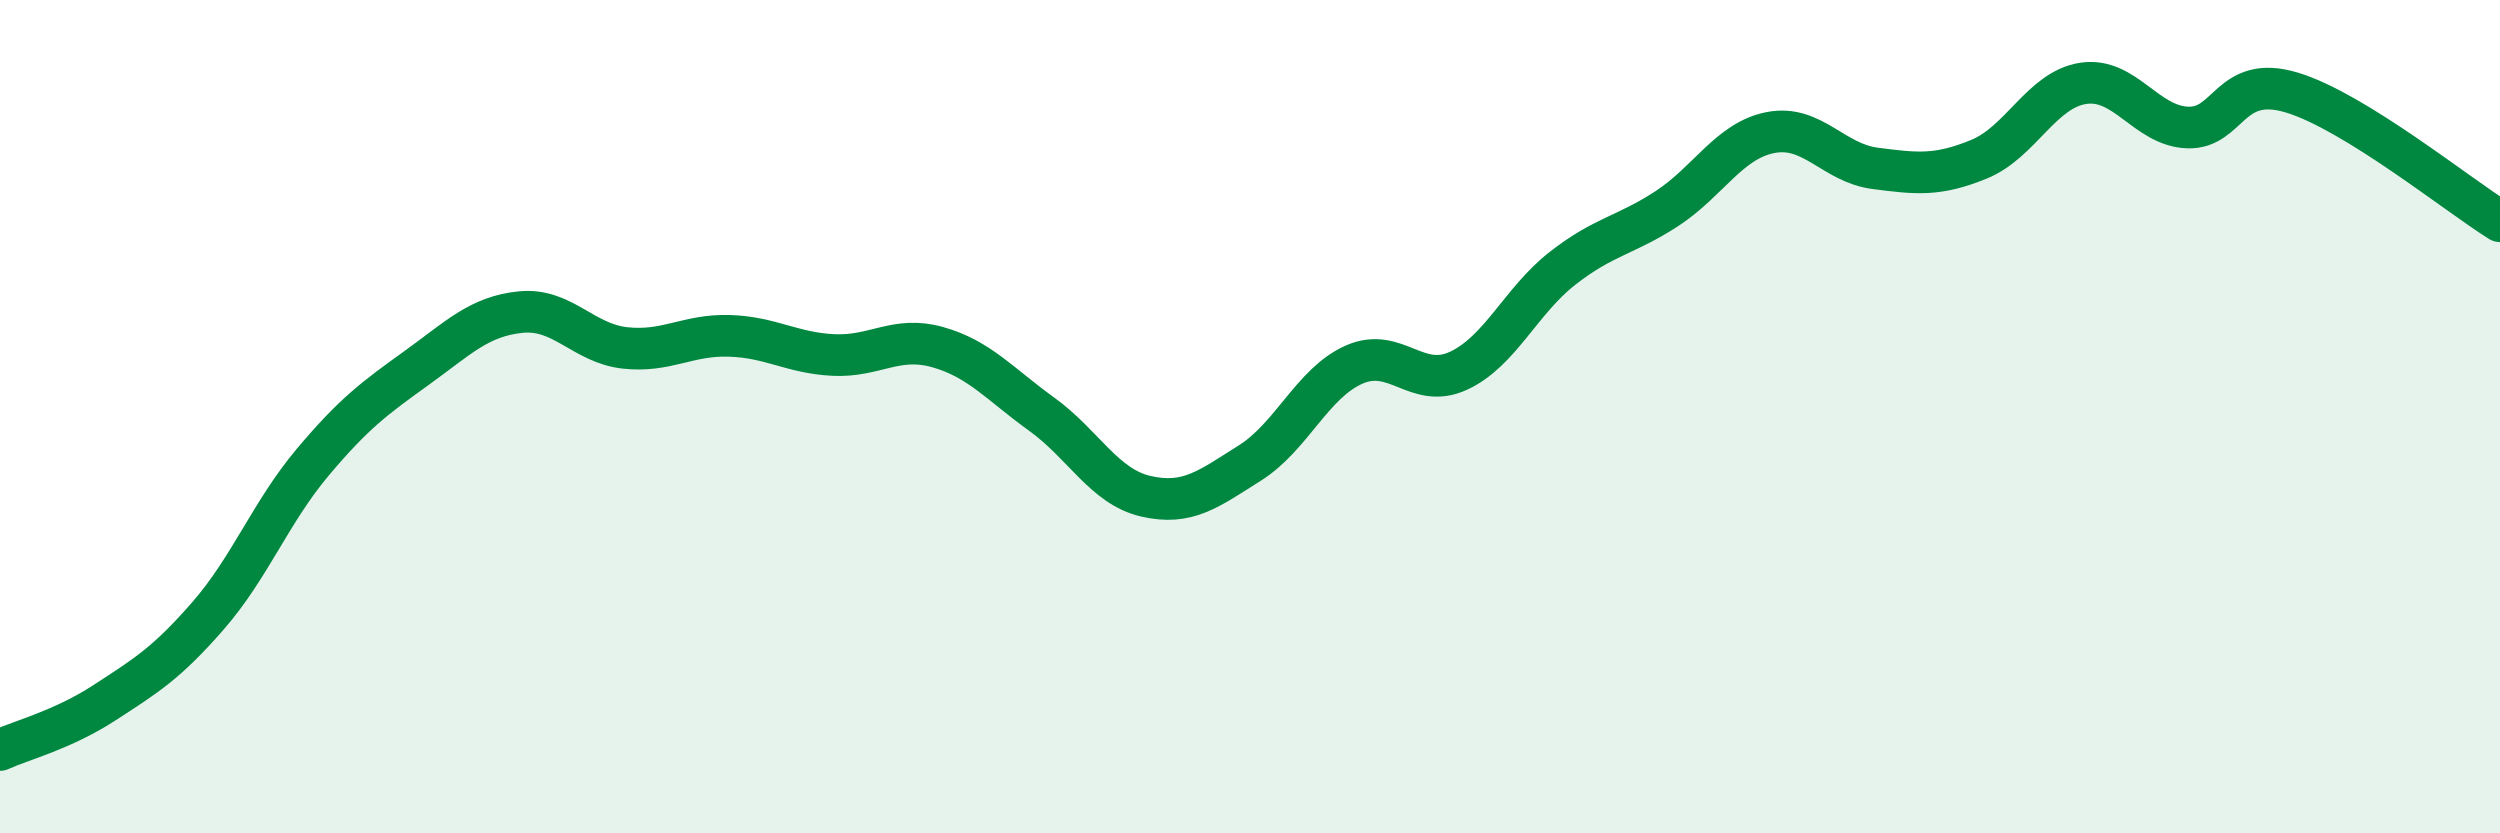
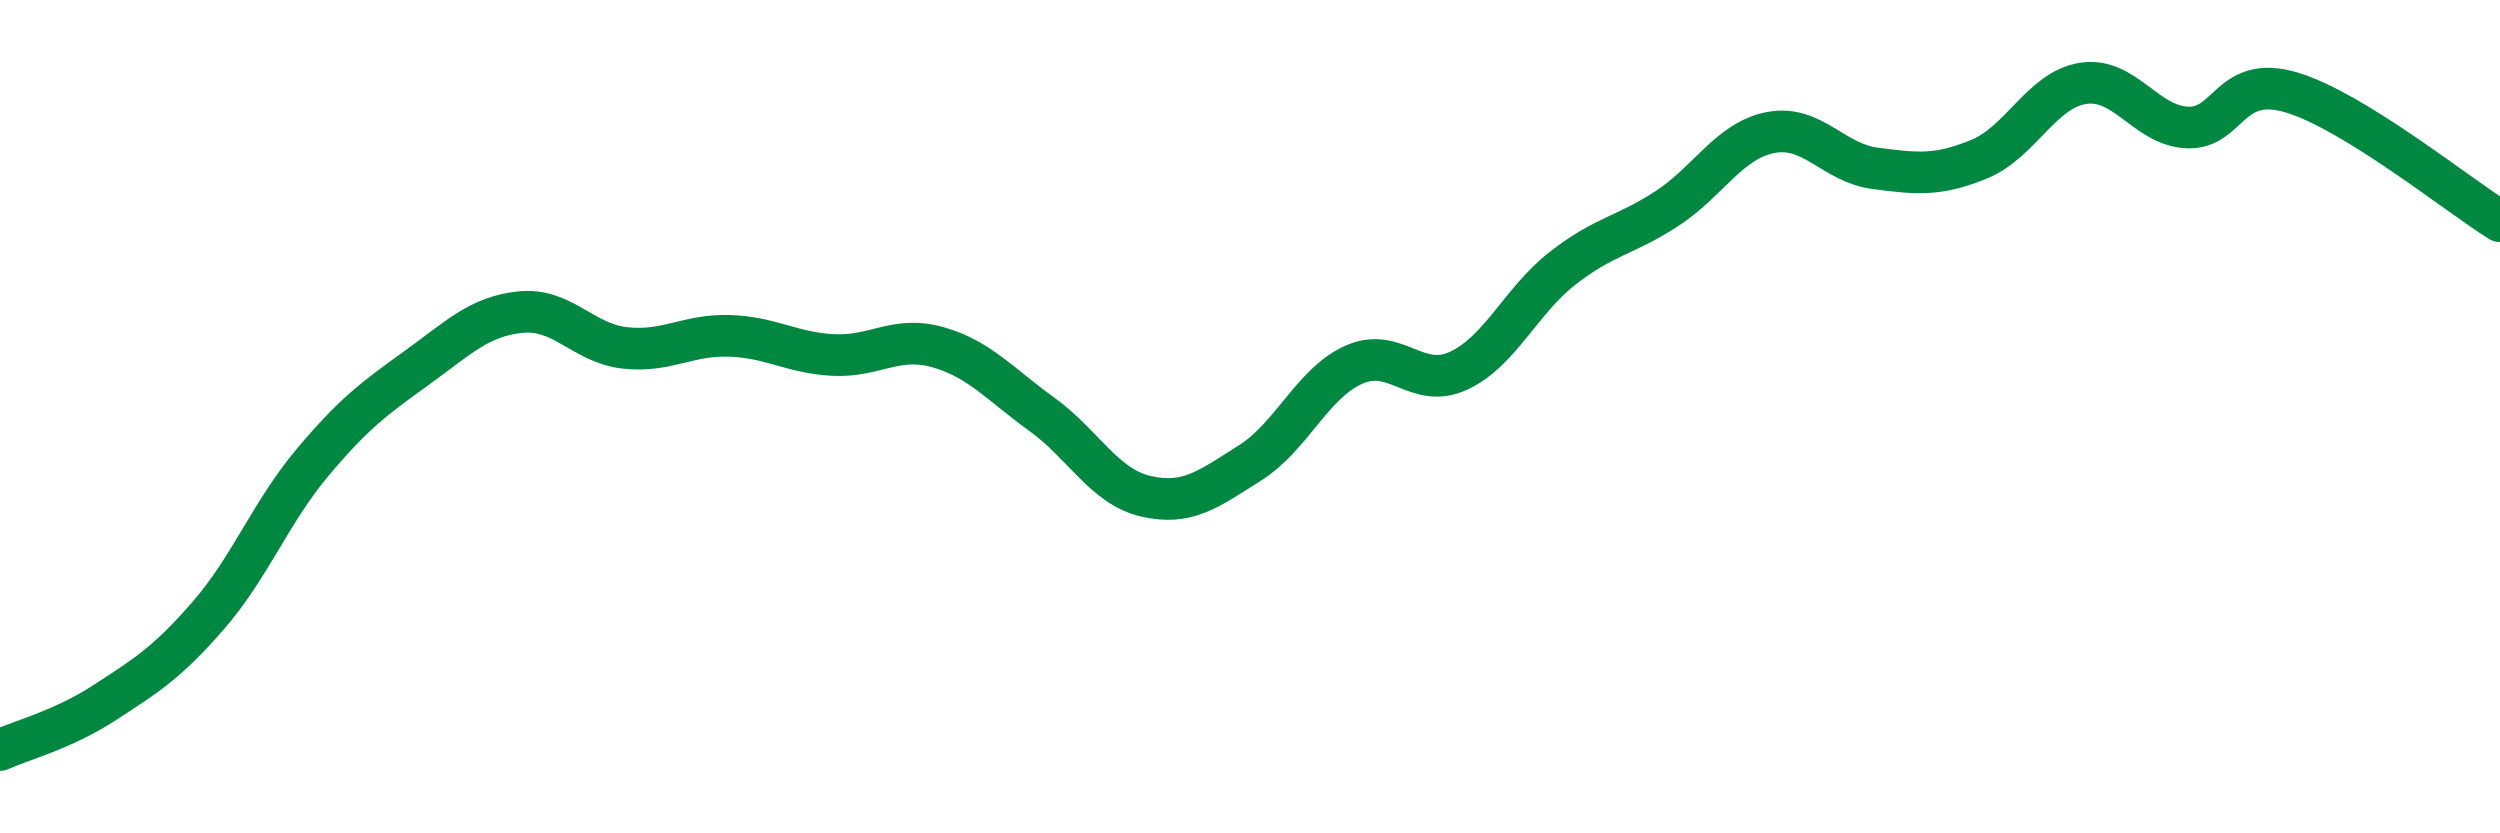
<svg xmlns="http://www.w3.org/2000/svg" width="60" height="20" viewBox="0 0 60 20">
-   <path d="M 0,18 C 0.5,17.77 1.5,17.52 2.5,16.87 C 3.5,16.22 4,15.92 5,14.77 C 6,13.62 6.5,12.29 7.5,11.1 C 8.5,9.91 9,9.55 10,8.83 C 11,8.11 11.5,7.59 12.5,7.49 C 13.5,7.39 14,8.24 15,8.35 C 16,8.46 16.5,8.03 17.5,8.06 C 18.5,8.09 19,8.47 20,8.52 C 21,8.57 21.5,8.05 22.5,8.33 C 23.5,8.61 24,9.22 25,9.94 C 26,10.66 26.5,11.68 27.5,11.91 C 28.5,12.14 29,11.74 30,11.11 C 31,10.48 31.5,9.19 32.5,8.75 C 33.5,8.31 34,9.36 35,8.9 C 36,8.44 36.5,7.22 37.5,6.44 C 38.5,5.66 39,5.66 40,5.01 C 41,4.36 41.5,3.37 42.5,3.18 C 43.5,2.99 44,3.91 45,4.04 C 46,4.17 46.5,4.23 47.5,3.82 C 48.5,3.41 49,2.15 50,2 C 51,1.85 51.5,3.02 52.5,3.06 C 53.5,3.1 53.5,1.77 55,2.22 C 56.5,2.67 59,4.69 60,5.31L60 20L0 20Z" fill="#008740" opacity="0.1" stroke-linecap="round" stroke-linejoin="round" />
  <path d="M 0,18 C 0.5,17.77 1.5,17.52 2.5,16.87 C 3.5,16.22 4,15.92 5,14.77 C 6,13.62 6.5,12.29 7.5,11.1 C 8.5,9.91 9,9.55 10,8.83 C 11,8.11 11.5,7.59 12.5,7.49 C 13.5,7.39 14,8.24 15,8.35 C 16,8.46 16.5,8.03 17.5,8.06 C 18.5,8.09 19,8.47 20,8.52 C 21,8.57 21.5,8.05 22.5,8.33 C 23.5,8.61 24,9.22 25,9.94 C 26,10.66 26.5,11.68 27.5,11.91 C 28.5,12.14 29,11.74 30,11.11 C 31,10.48 31.5,9.19 32.5,8.75 C 33.5,8.31 34,9.36 35,8.9 C 36,8.44 36.5,7.22 37.5,6.44 C 38.5,5.66 39,5.66 40,5.01 C 41,4.36 41.5,3.37 42.5,3.18 C 43.5,2.99 44,3.91 45,4.04 C 46,4.17 46.5,4.23 47.5,3.82 C 48.5,3.41 49,2.15 50,2 C 51,1.85 51.5,3.02 52.5,3.06 C 53.5,3.1 53.5,1.77 55,2.22 C 56.5,2.67 59,4.69 60,5.31" stroke="#008740" stroke-width="1" fill="none" stroke-linecap="round" stroke-linejoin="round" />
</svg>